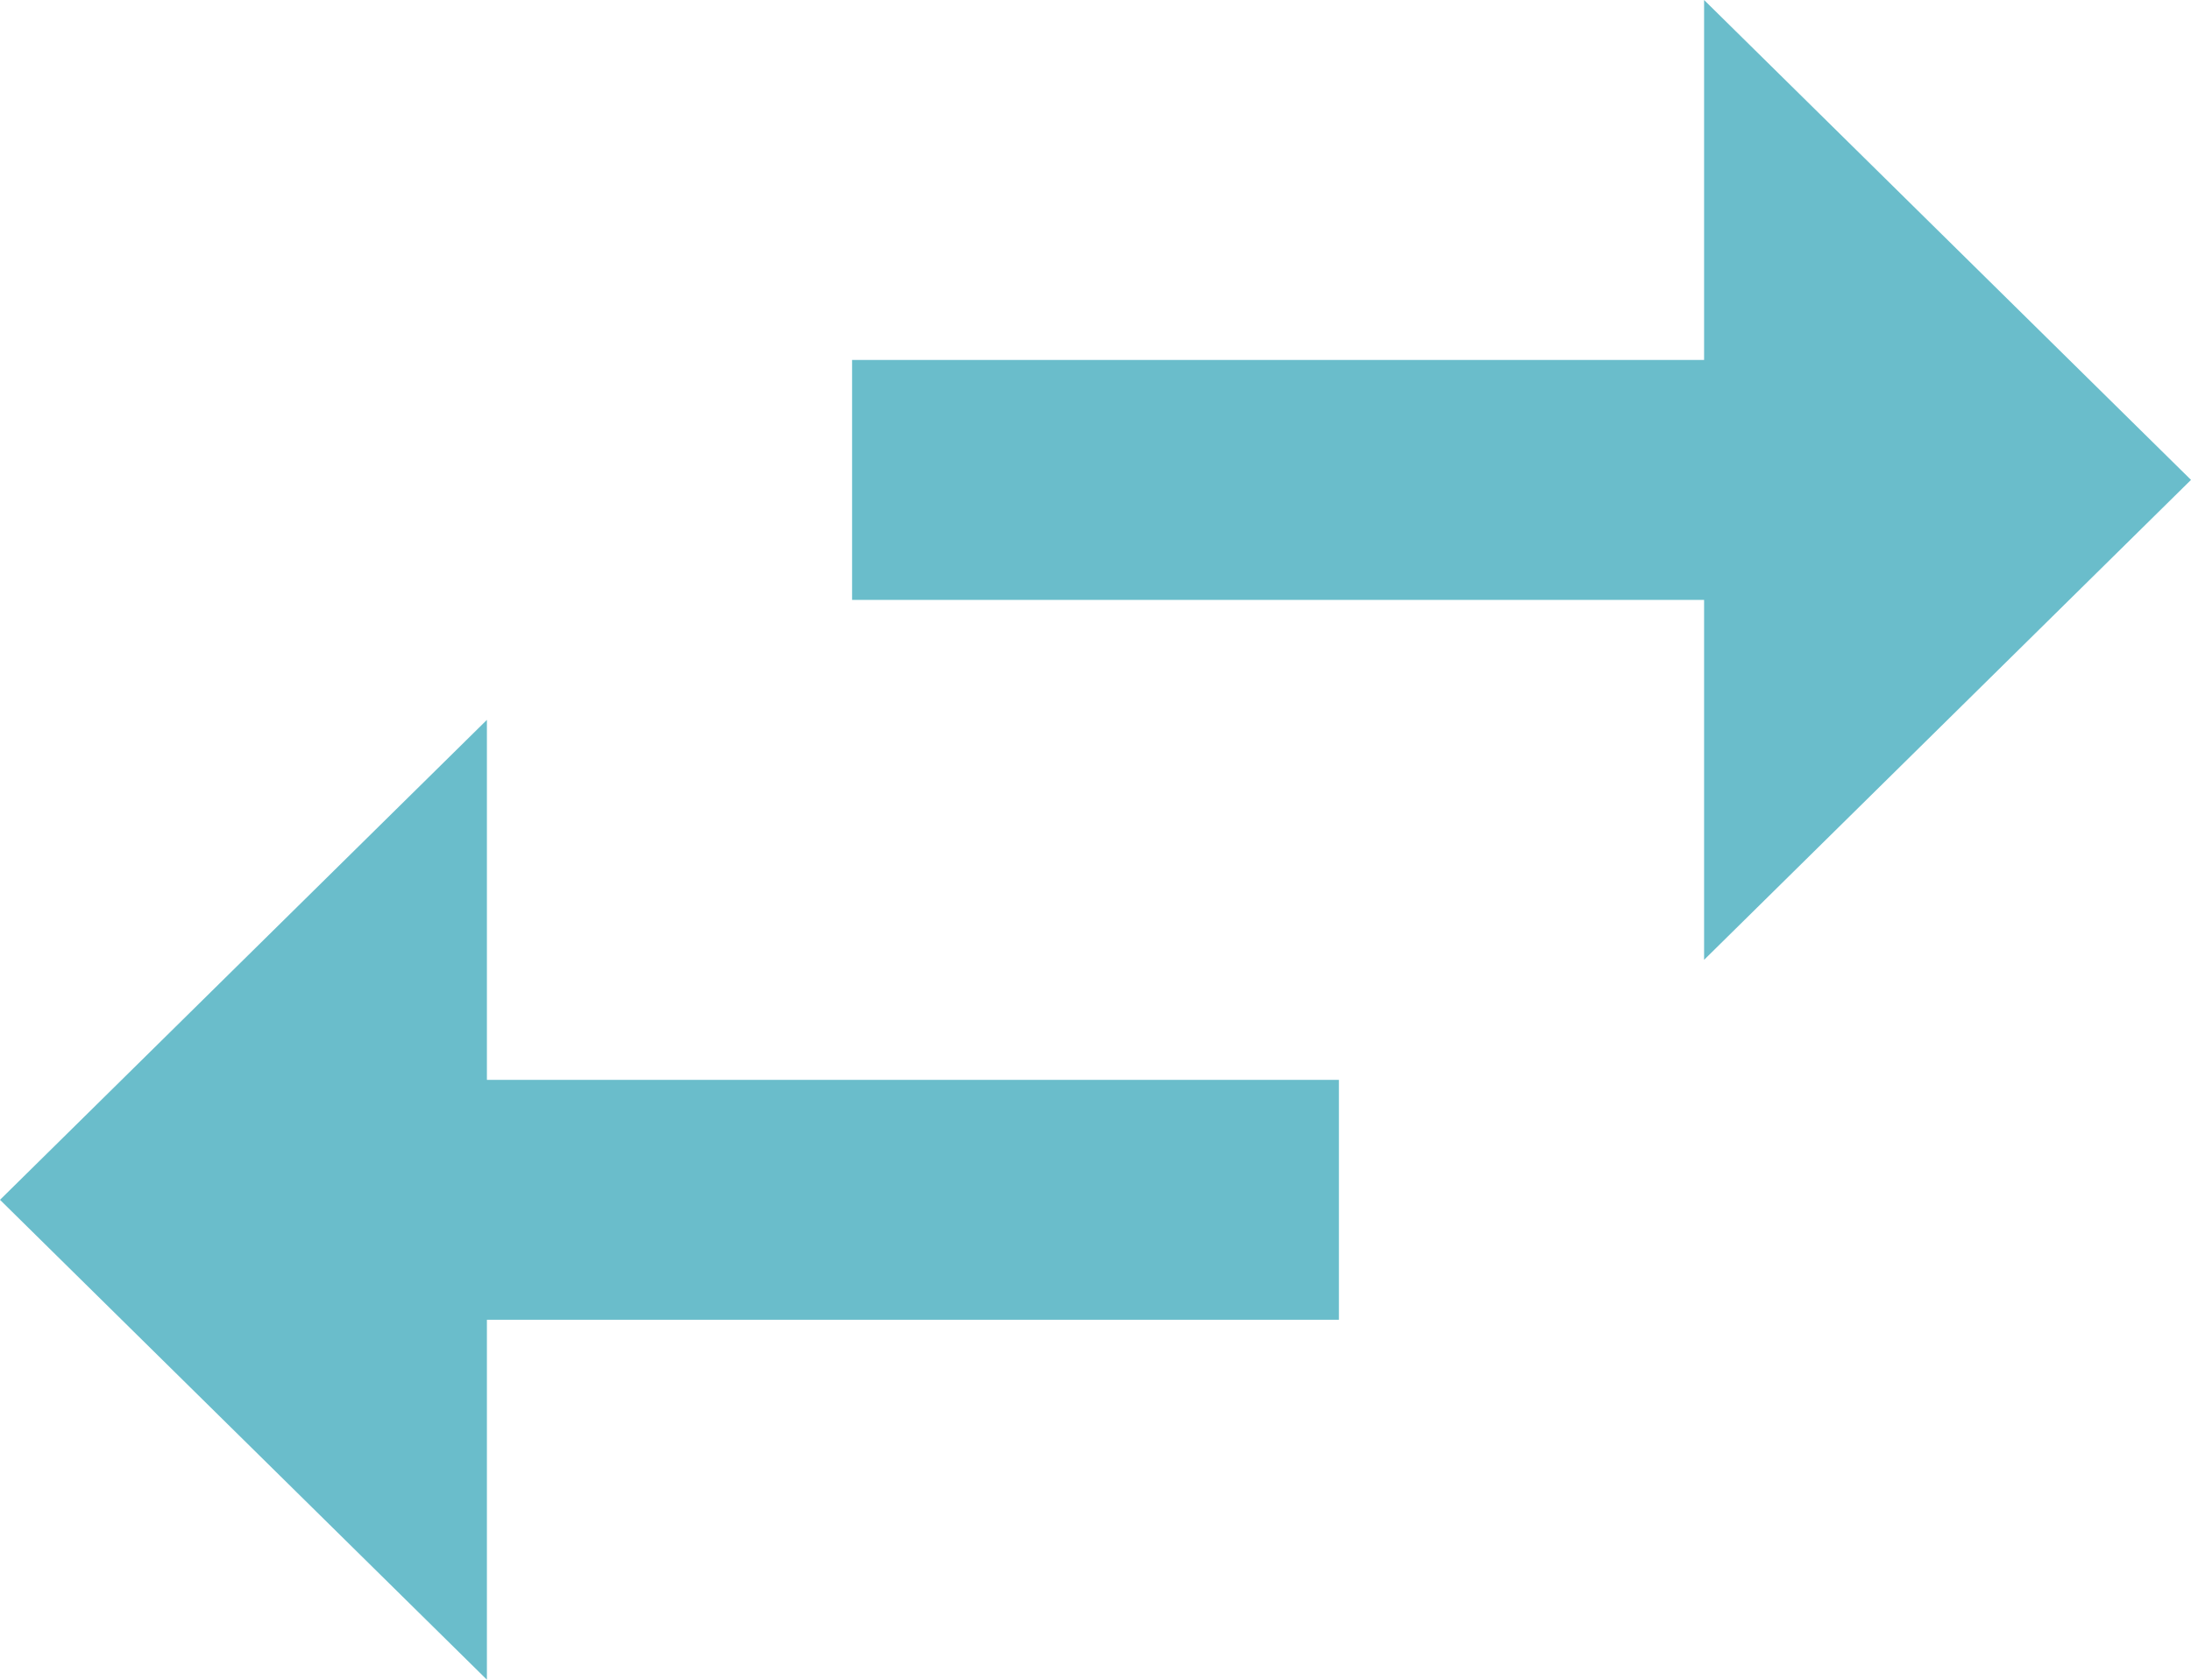
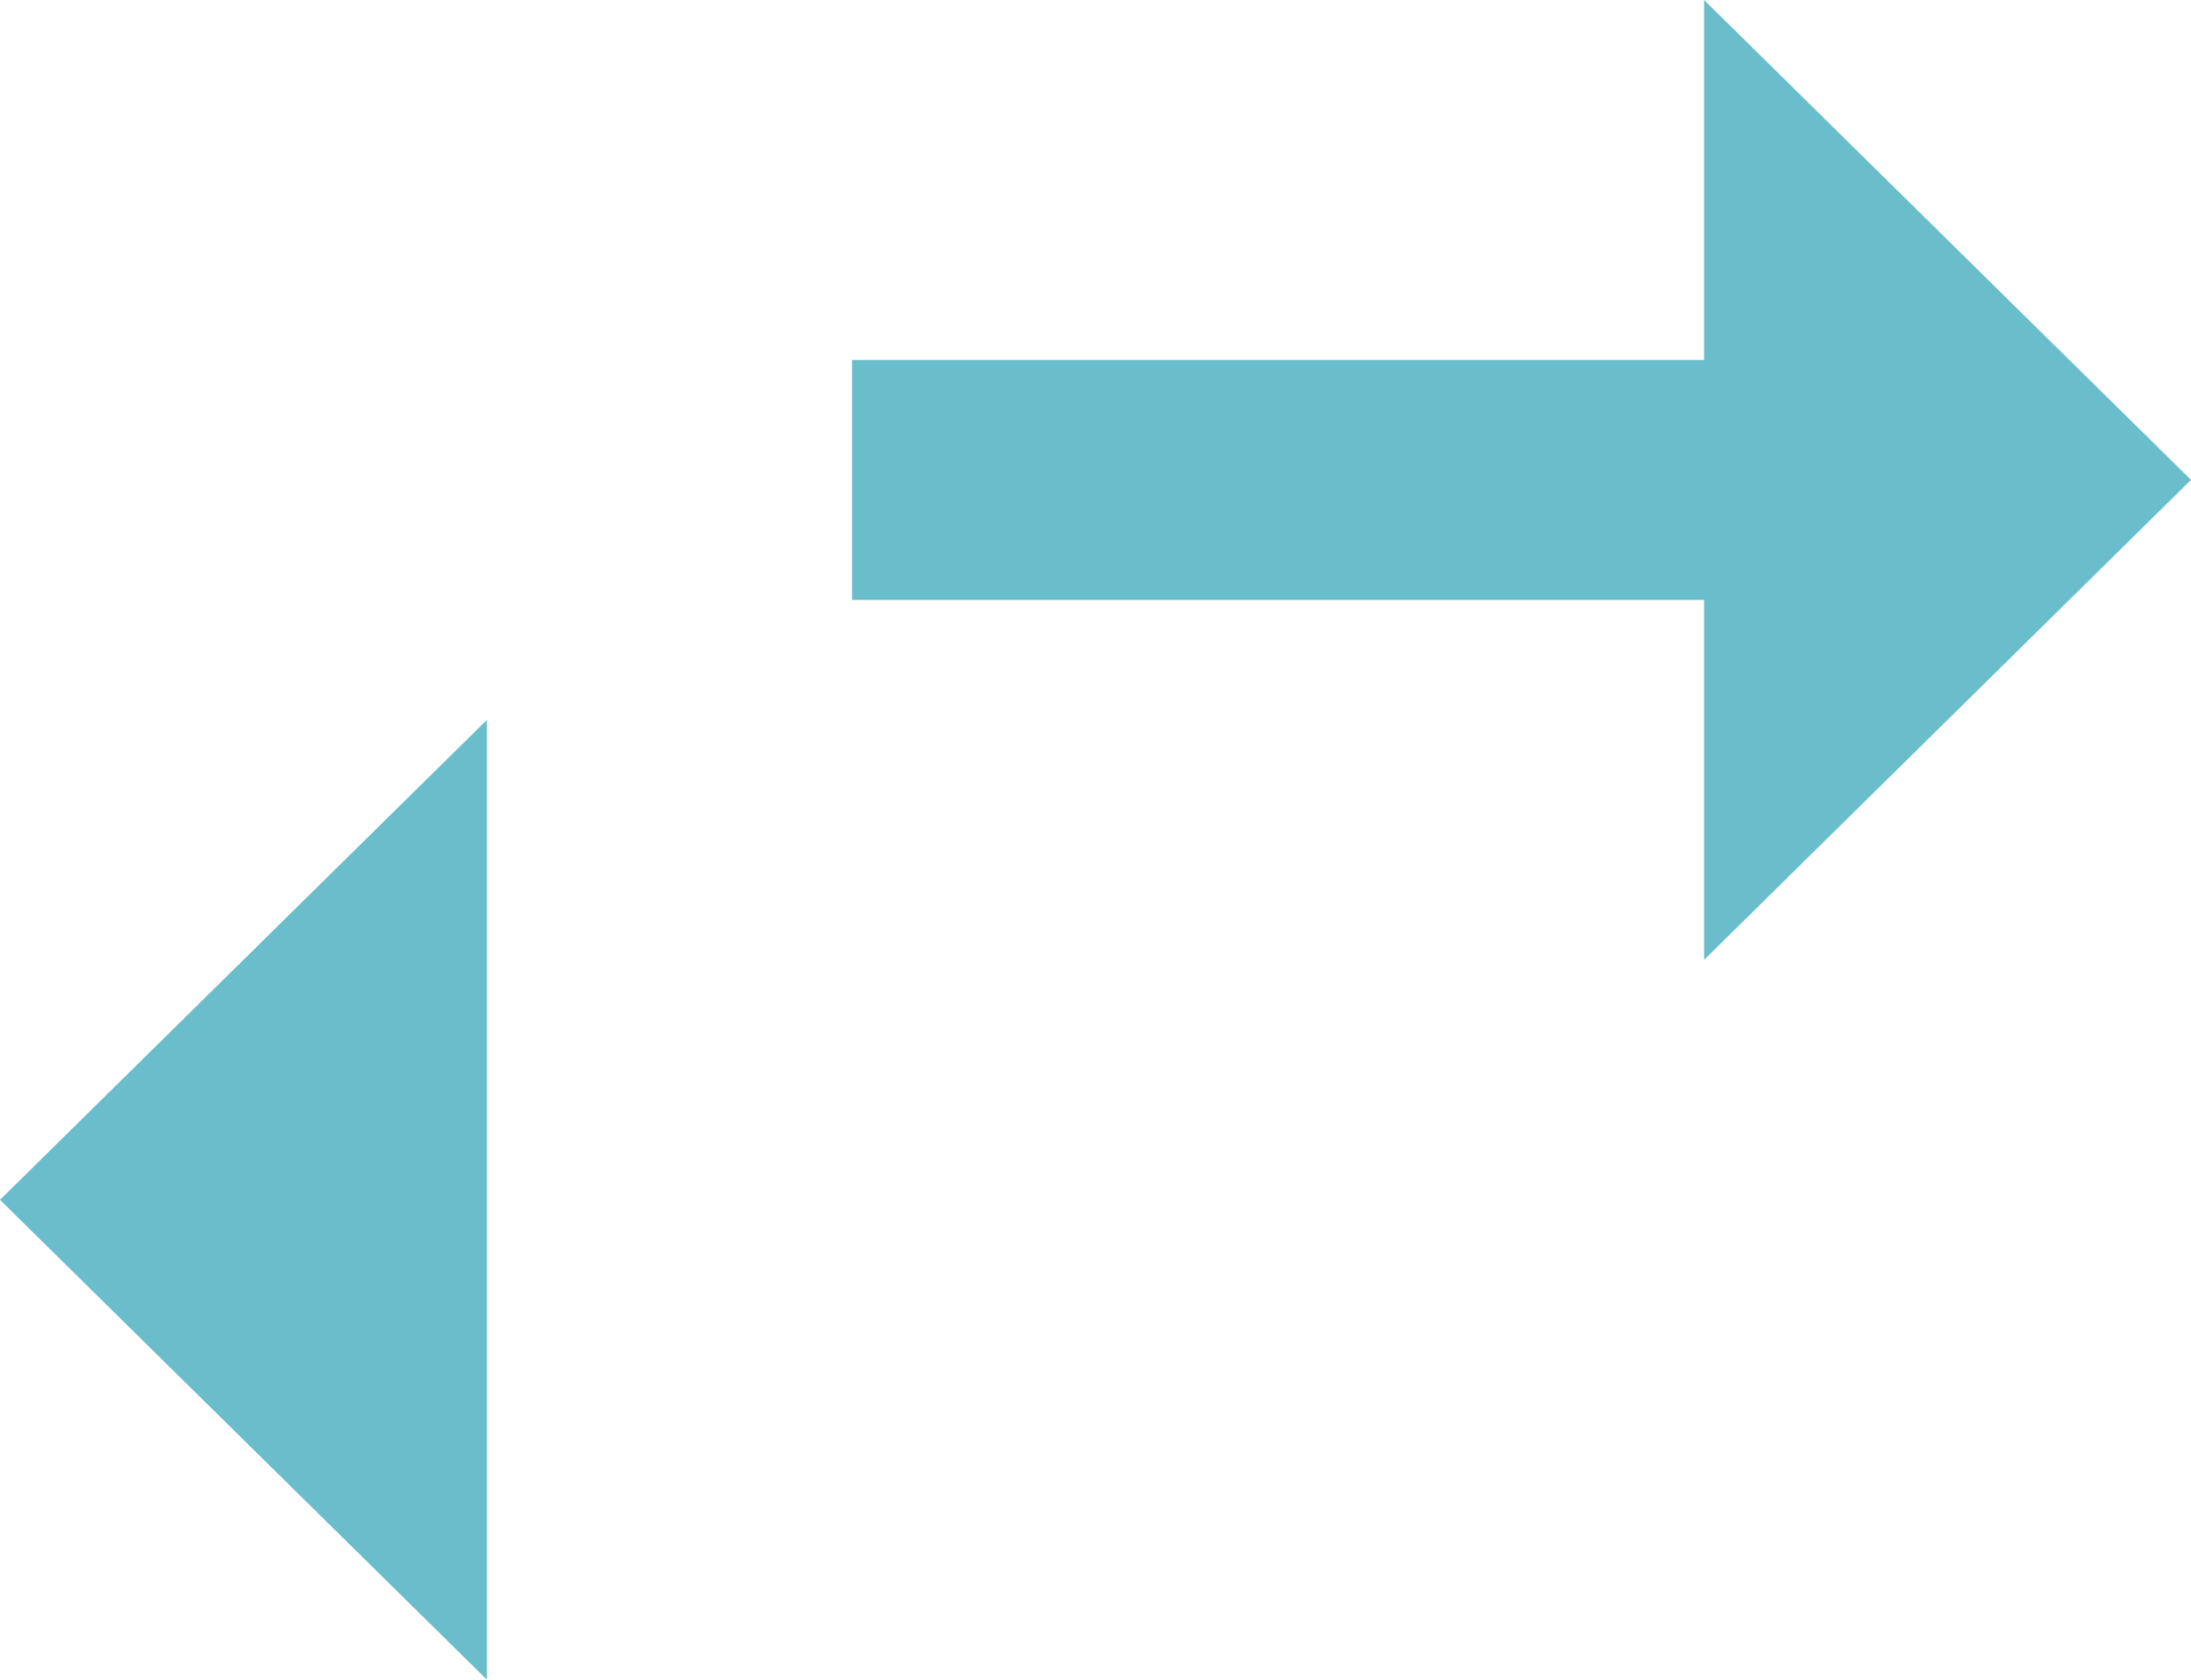
<svg xmlns="http://www.w3.org/2000/svg" width="30" height="23" viewBox="0 0 30 23" fill="none">
-   <path d="M30 6.571L23.333 0V4.929H11.667V8.214H23.333V13.143M6.667 9.857L0 16.429L6.667 23V18.071H18.333V14.786H6.667V9.857Z" fill="#6ABDCB" />
+   <path d="M30 6.571L23.333 0V4.929H11.667V8.214H23.333V13.143M6.667 9.857L0 16.429L6.667 23V18.071H18.333H6.667V9.857Z" fill="#6ABDCB" />
</svg>